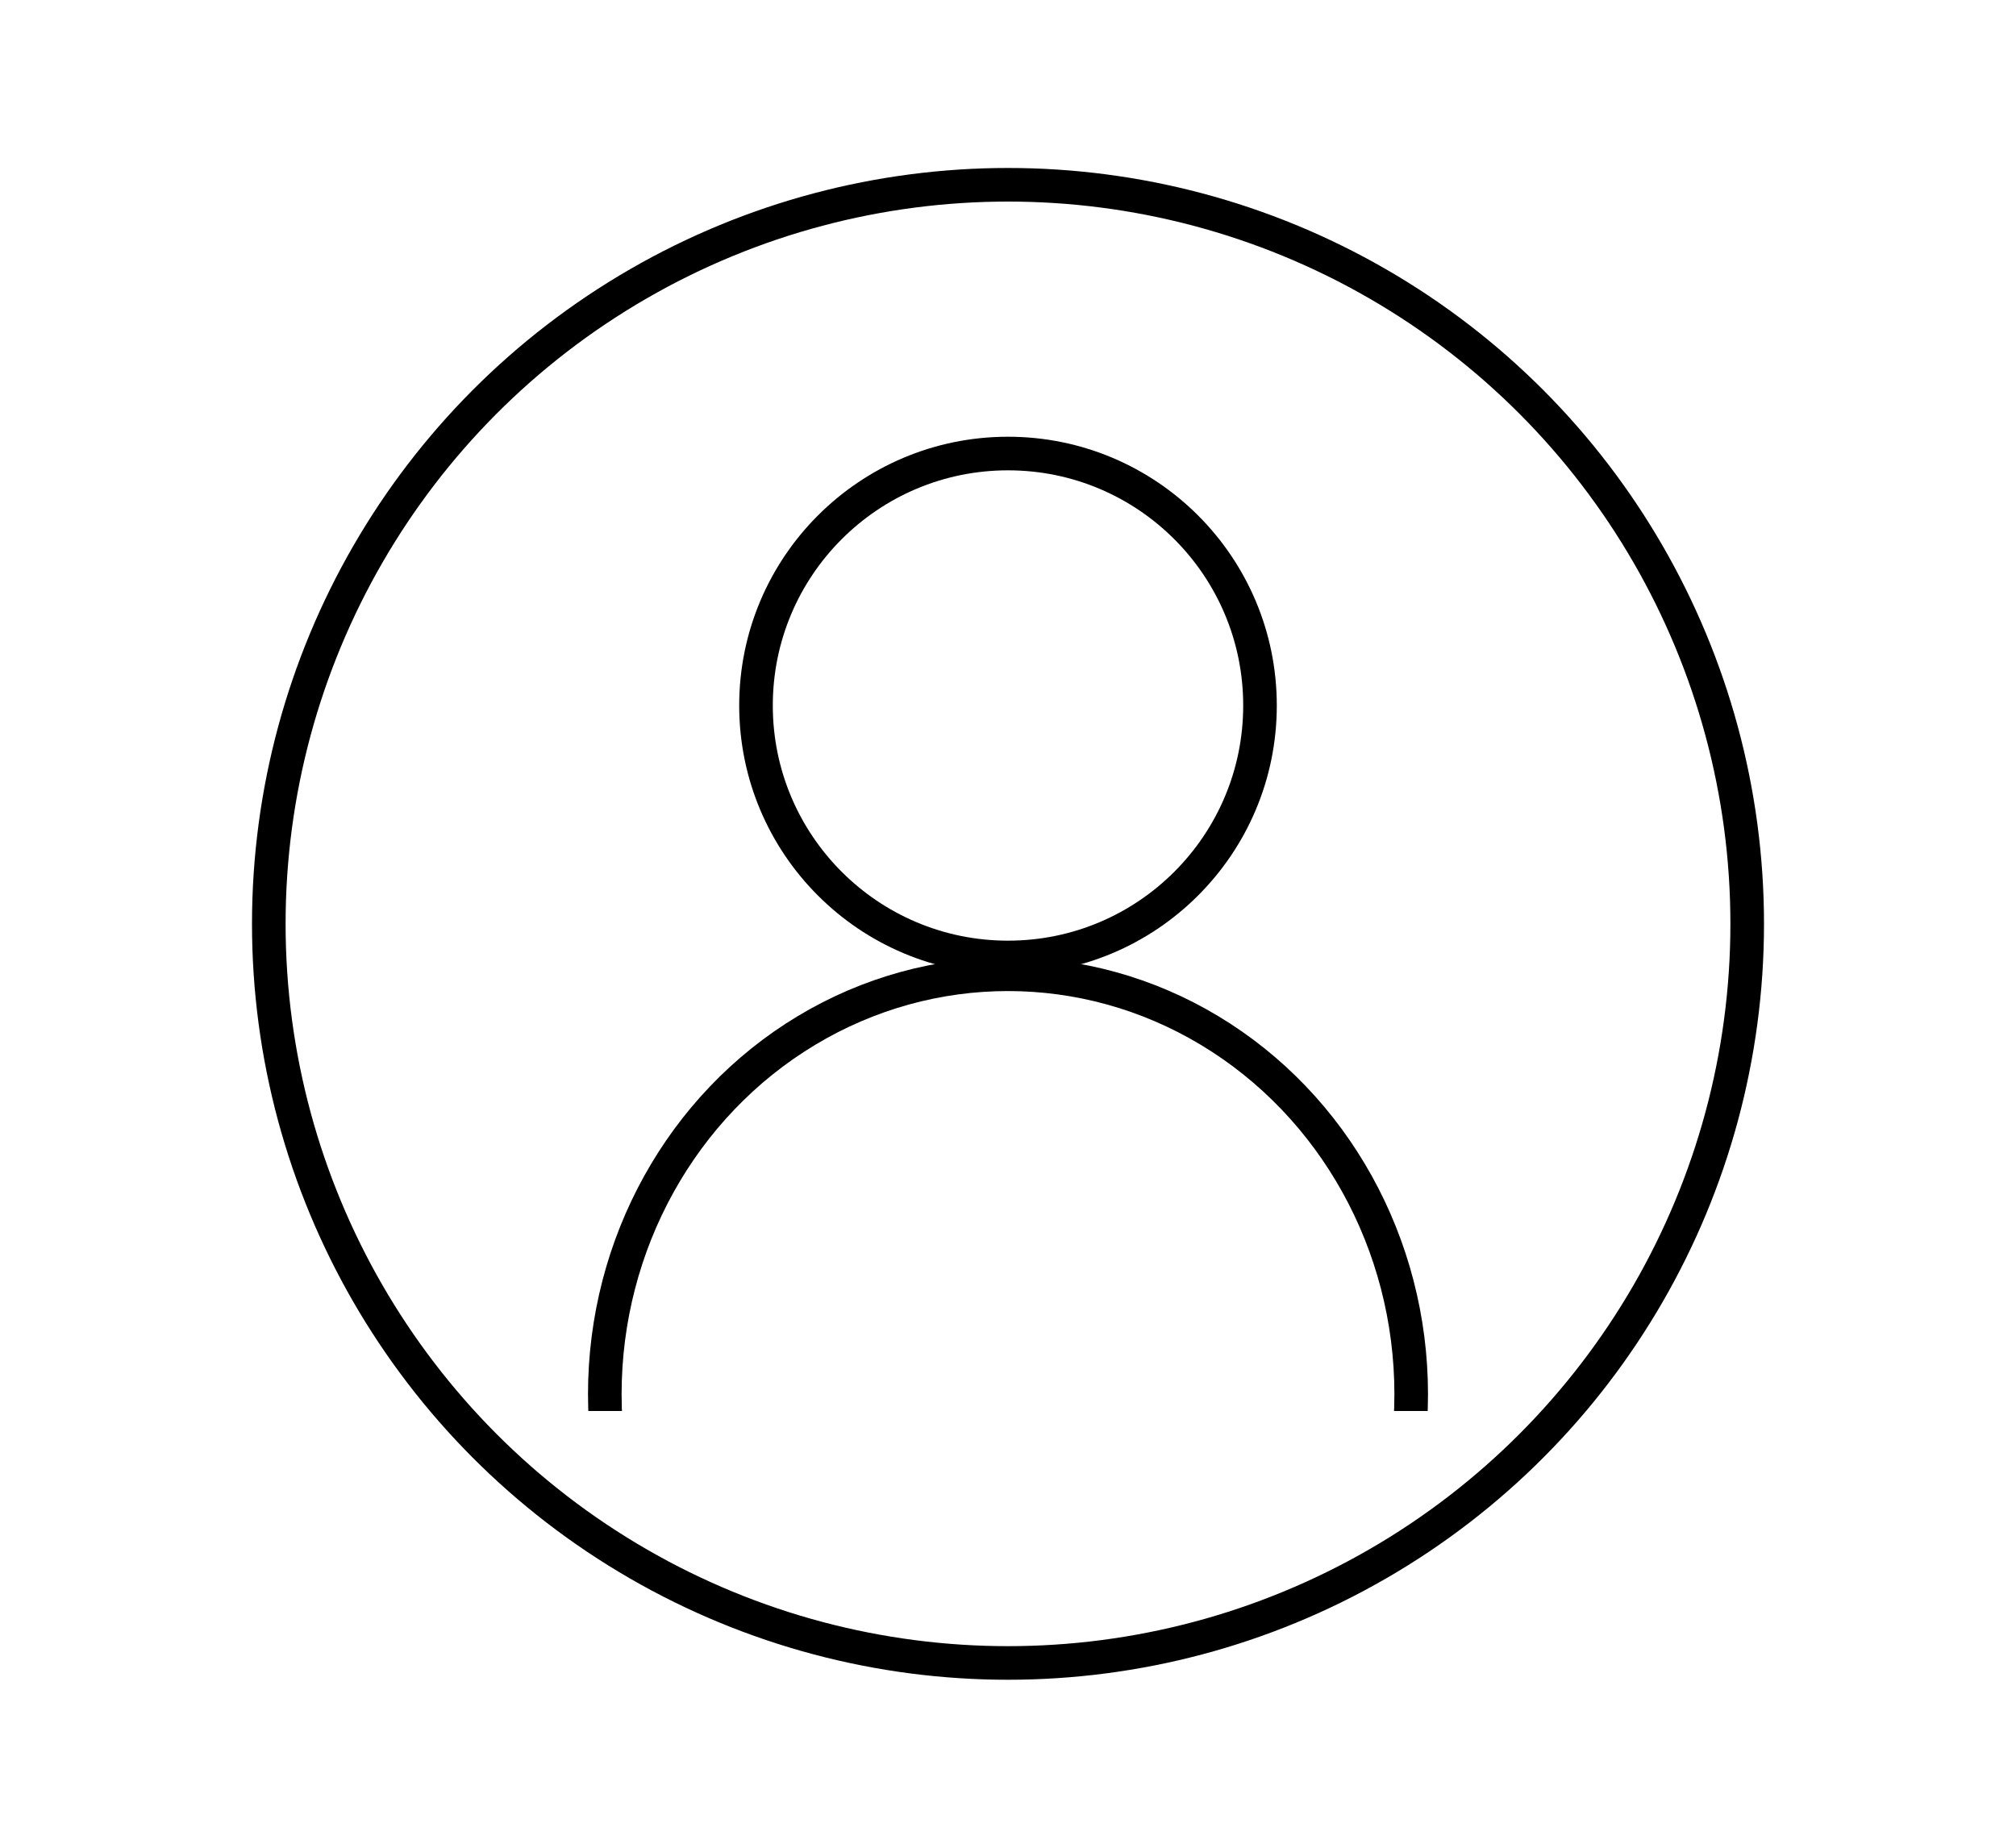
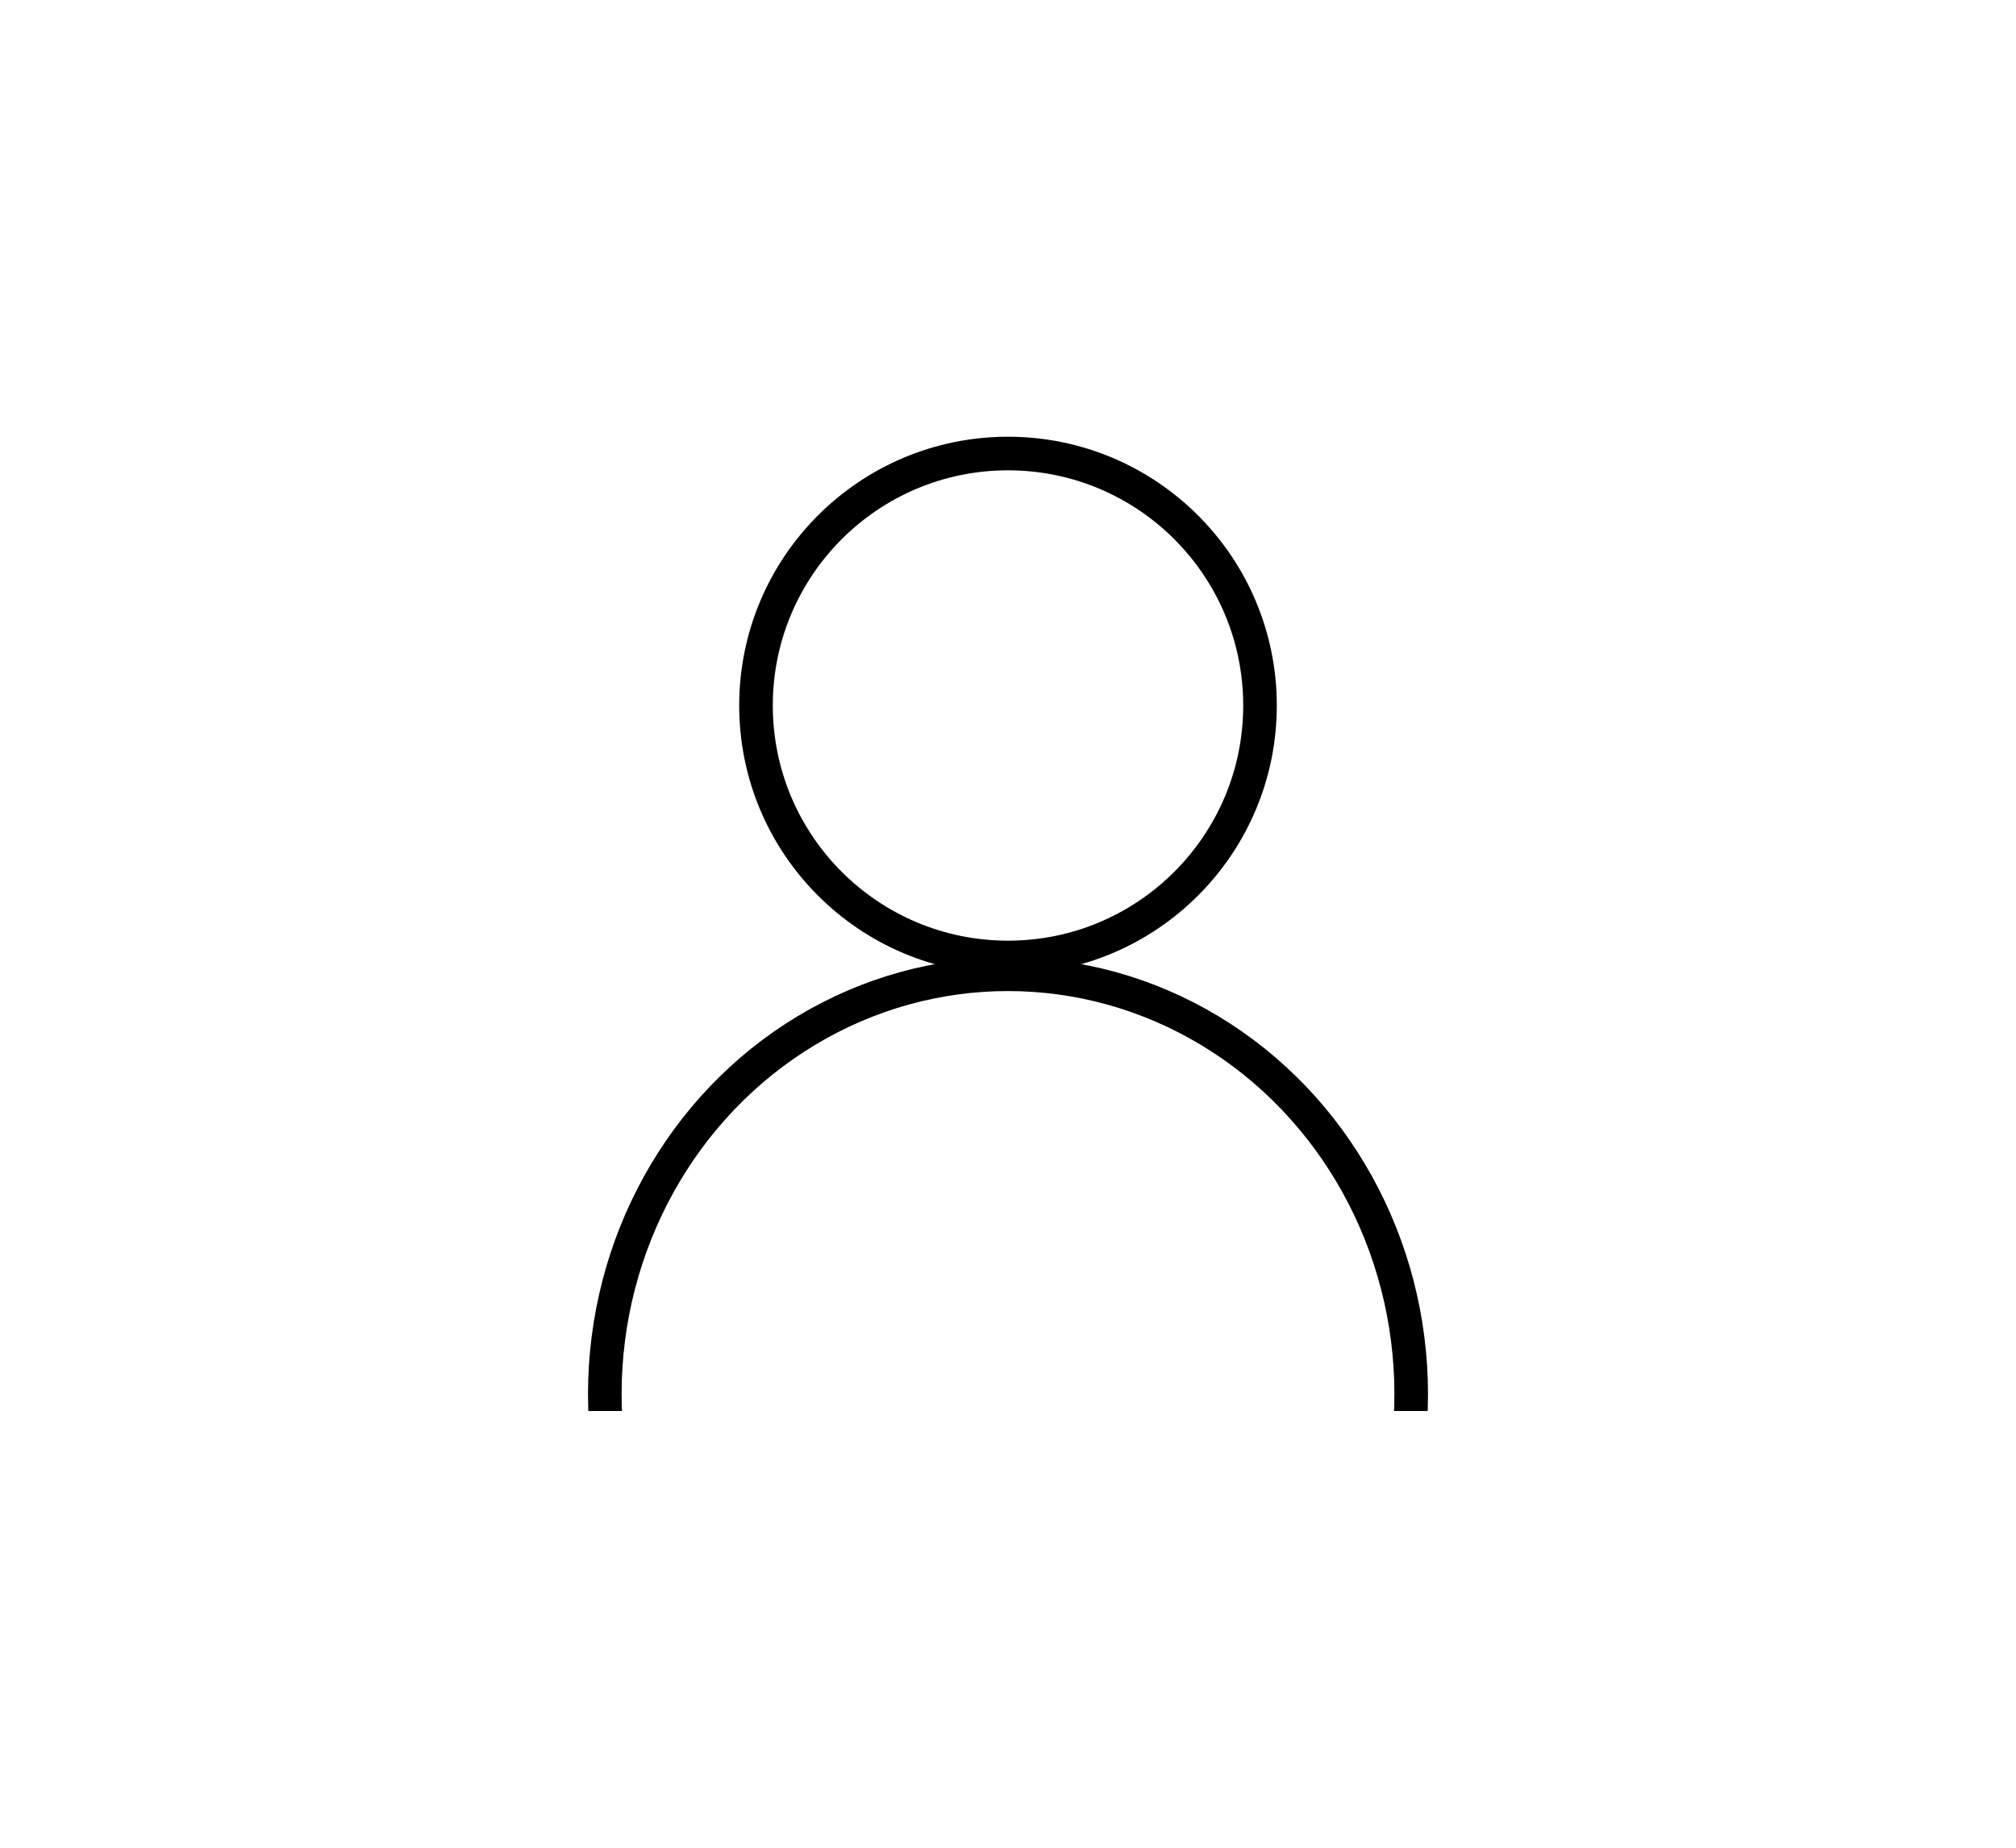
<svg xmlns="http://www.w3.org/2000/svg" width="120" height="110" viewBox="0 0 120 110">
  <defs>
    <clipPath id="clip-path">
      <rect id="長方形_7771" data-name="長方形 7771" width="120" height="110" transform="translate(900 1787)" fill="#fff" stroke="#707070" stroke-width="1" opacity="0" />
    </clipPath>
    <clipPath id="clip-path-2">
      <rect id="長方形_7740" data-name="長方形 7740" width="50" height="27" transform="translate(633.389 1918.172)" fill="#fff" stroke="#707070" stroke-width="1" />
    </clipPath>
  </defs>
  <g id="support_icn_online_service" transform="translate(-900 -1787)">
    <g id="マスクグループ_830" data-name="マスクグループ 830" clip-path="url(#clip-path)">
      <g id="グループ_16707" data-name="グループ 16707" transform="translate(341.611 -73.172)">
        <g id="楕円形_144" data-name="楕円形 144" transform="translate(573.389 1870.172)" fill="none" stroke="#000" stroke-width="2">
-           <circle cx="45" cy="45" r="45" stroke="none" />
-           <circle cx="45" cy="45" r="44" fill="none" />
-         </g>
+           </g>
        <g id="楕円形_145" data-name="楕円形 145" transform="translate(602.389 1886.172)" fill="none" stroke="#000" stroke-width="2">
          <circle cx="16" cy="16" r="16" stroke="none" />
          <circle cx="16" cy="16" r="15" fill="none" />
        </g>
        <g id="マスクグループ_786" data-name="マスクグループ 786" transform="translate(-40 -1)" clip-path="url(#clip-path-2)">
          <g id="楕円形_146" data-name="楕円形 146" transform="translate(633.389 1918.172)" fill="none" stroke="#000" stroke-width="2">
-             <ellipse cx="25" cy="26" rx="25" ry="26" stroke="none" />
            <ellipse cx="25" cy="26" rx="24" ry="25" fill="none" />
          </g>
        </g>
      </g>
    </g>
  </g>
</svg>